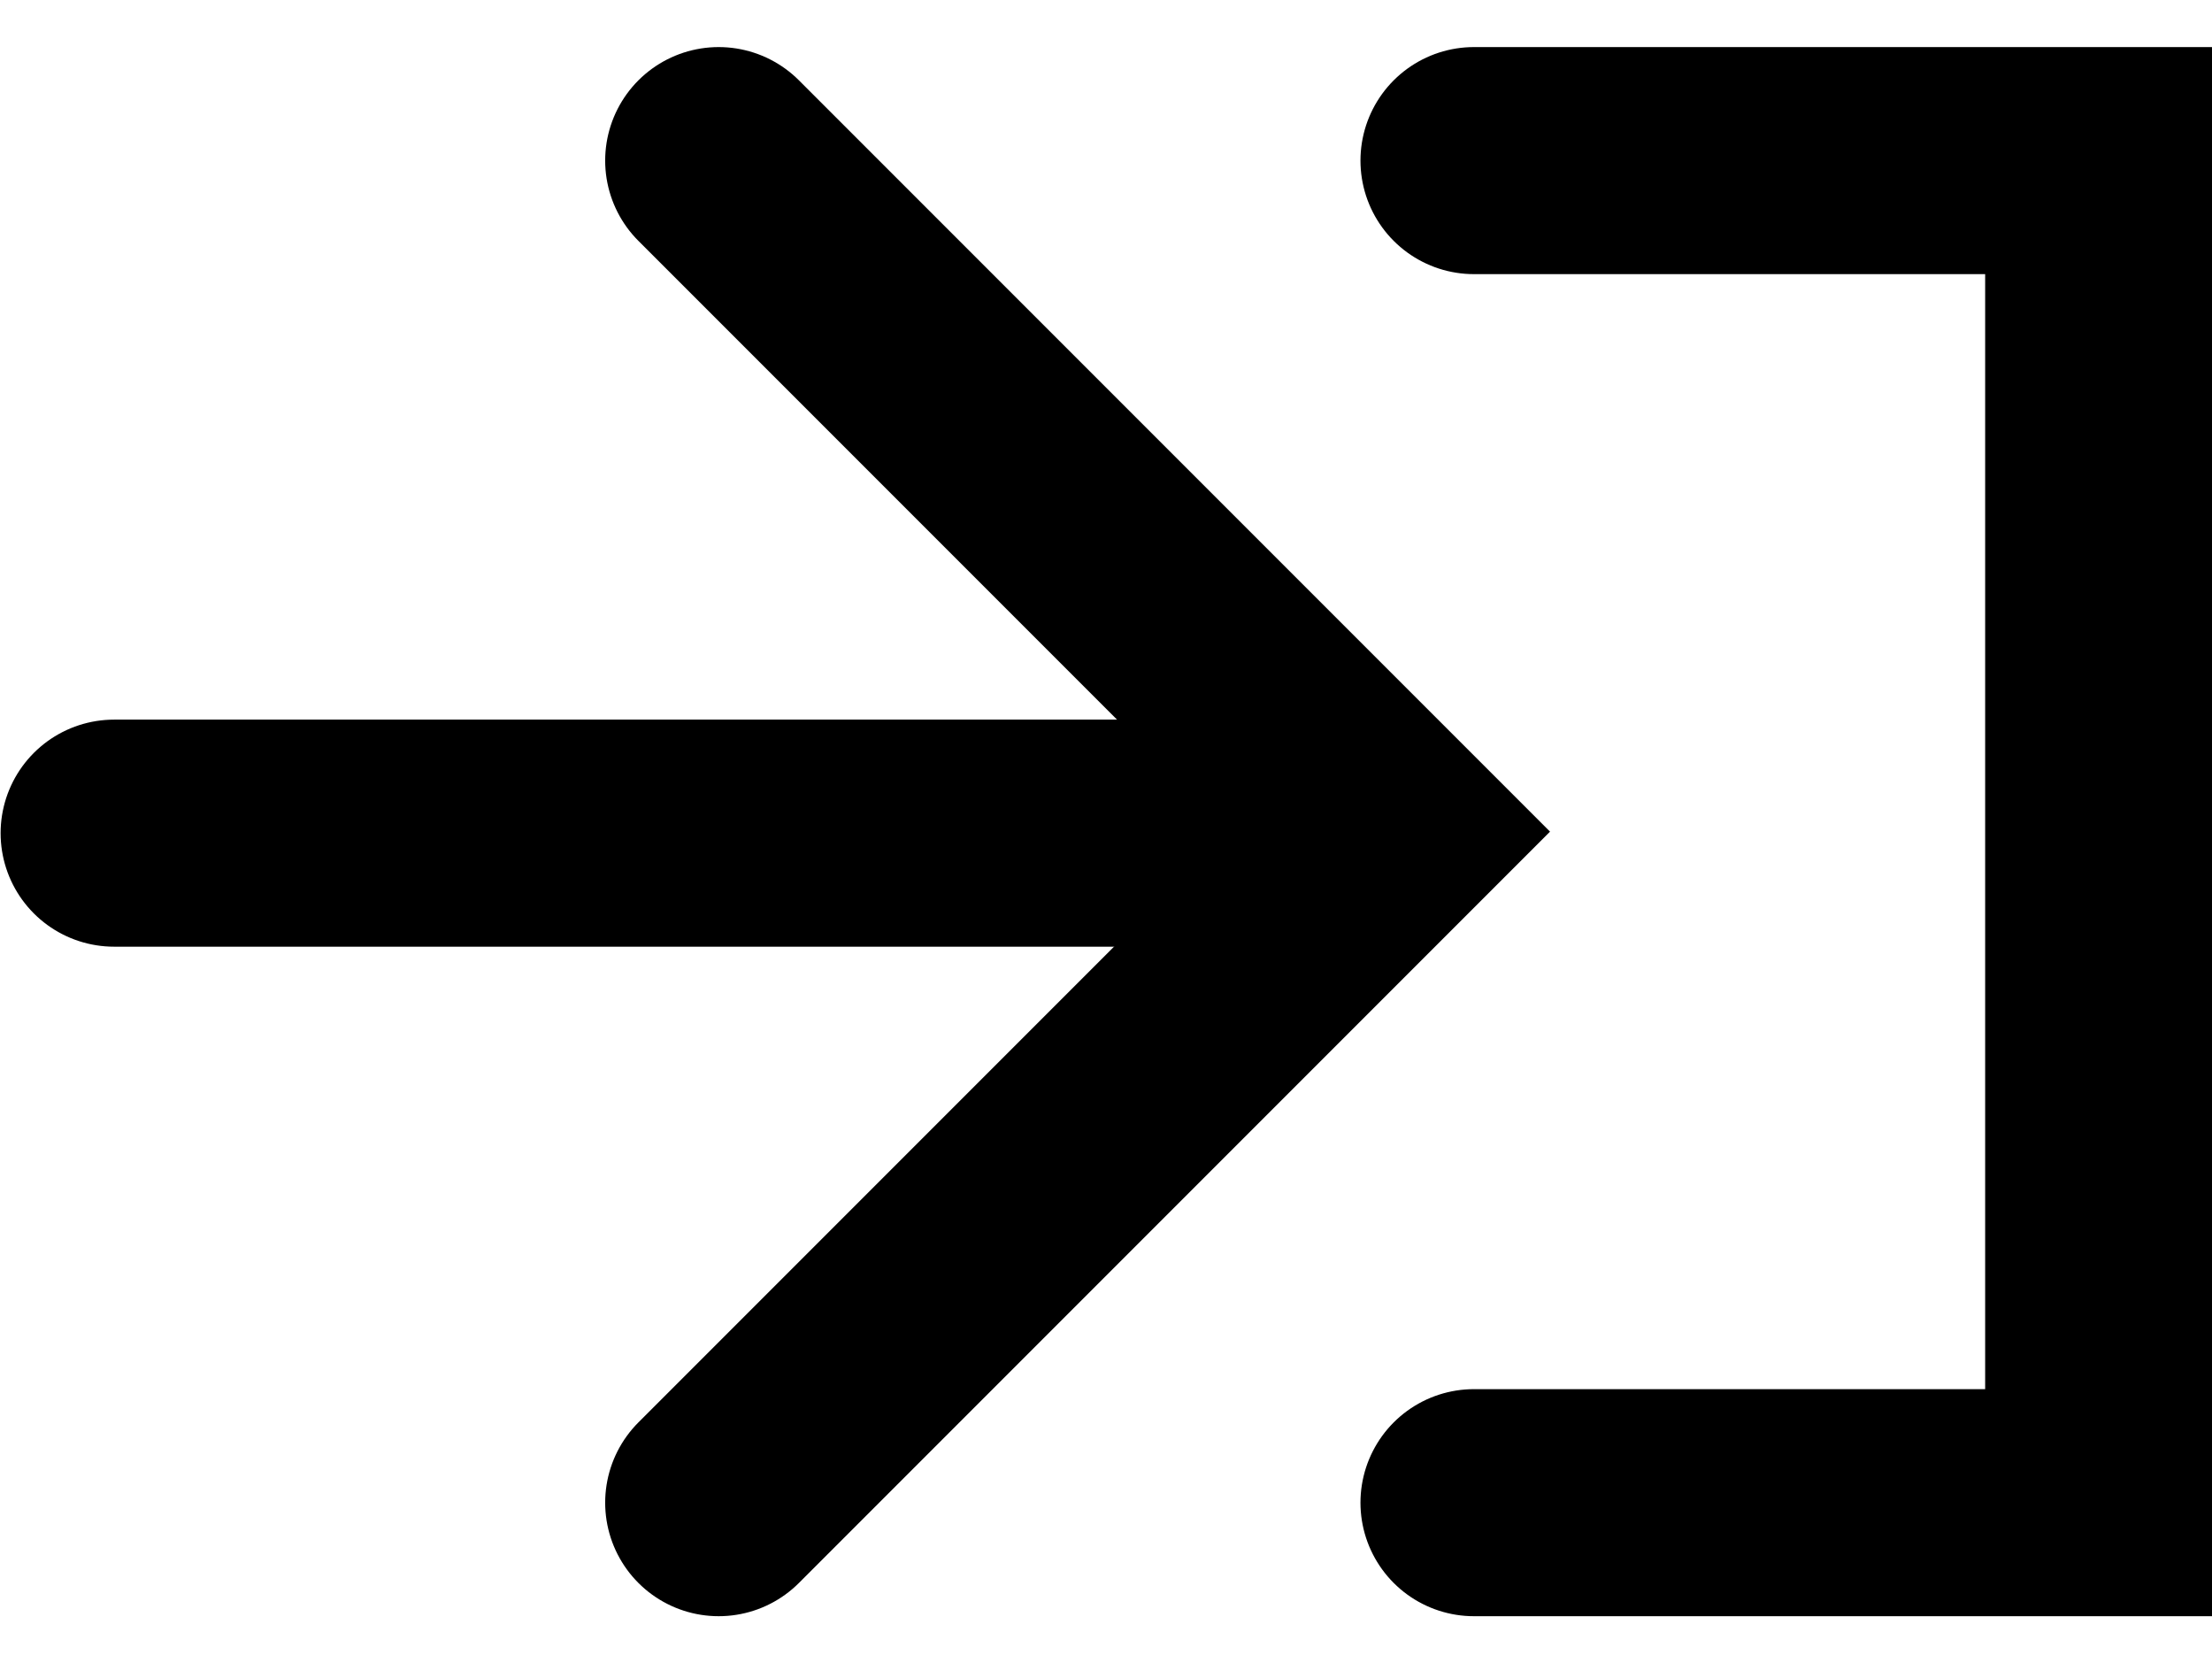
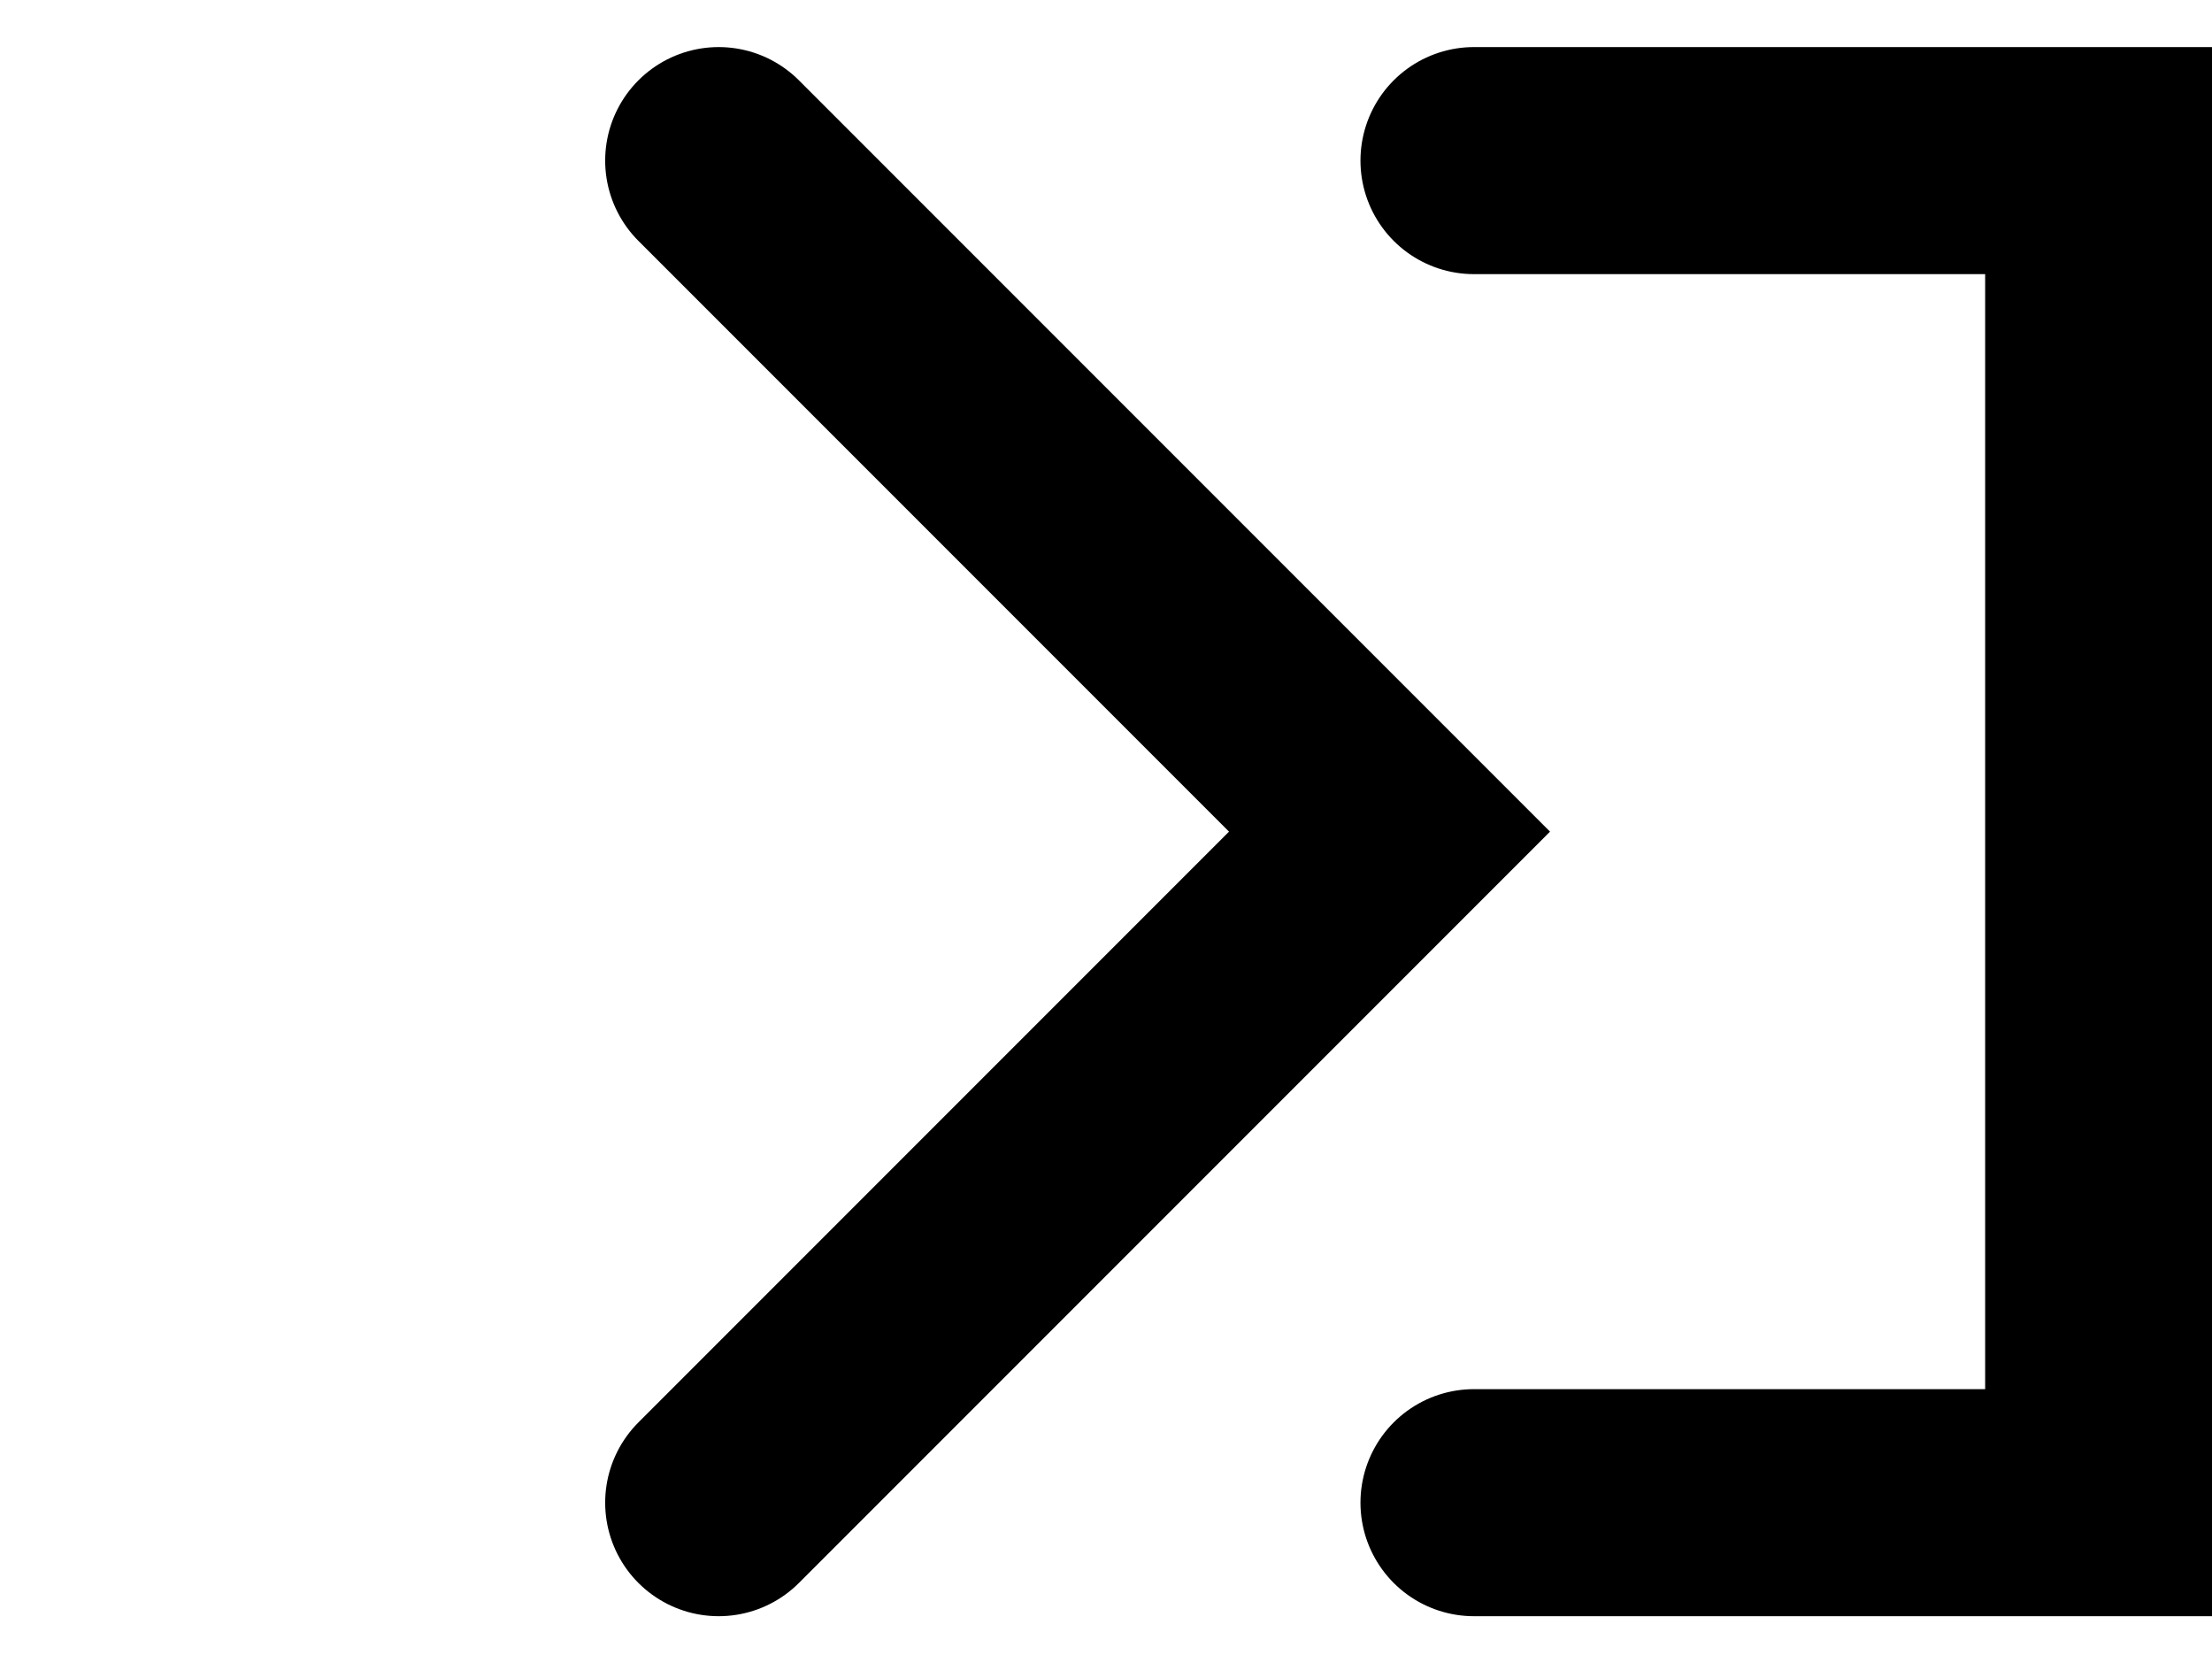
<svg xmlns="http://www.w3.org/2000/svg" width="14.617" height="10.987" viewBox="0 0 14.617 10.987">
  <g id="グループ_94" data-name="グループ 94" transform="translate(8.423 1.061)">
    <path id="パス_3568" data-name="パス 3568" d="M-3283.087,554.125h4.128v8.866h-4.128" transform="translate(3284.404 -554.125)" fill="none" stroke="#000" stroke-linecap="round" stroke-width="1.5" />
    <g id="グループ_91" data-name="グループ 91" transform="translate(-7.673)">
-       <path id="パス_3569" data-name="パス 3569" d="M-3288.3,558h6.814" transform="translate(3288.304 -553.557)" fill="none" stroke="#000" stroke-linecap="round" stroke-width="1.5" />
      <path id="パス_3570" data-name="パス 3570" d="M-3284.3,555.154l4.433,4.433-4.433,4.433" transform="translate(3288.299 -555.154)" fill="none" stroke="#000" stroke-linecap="round" stroke-width="1.5" />
    </g>
  </g>
</svg>